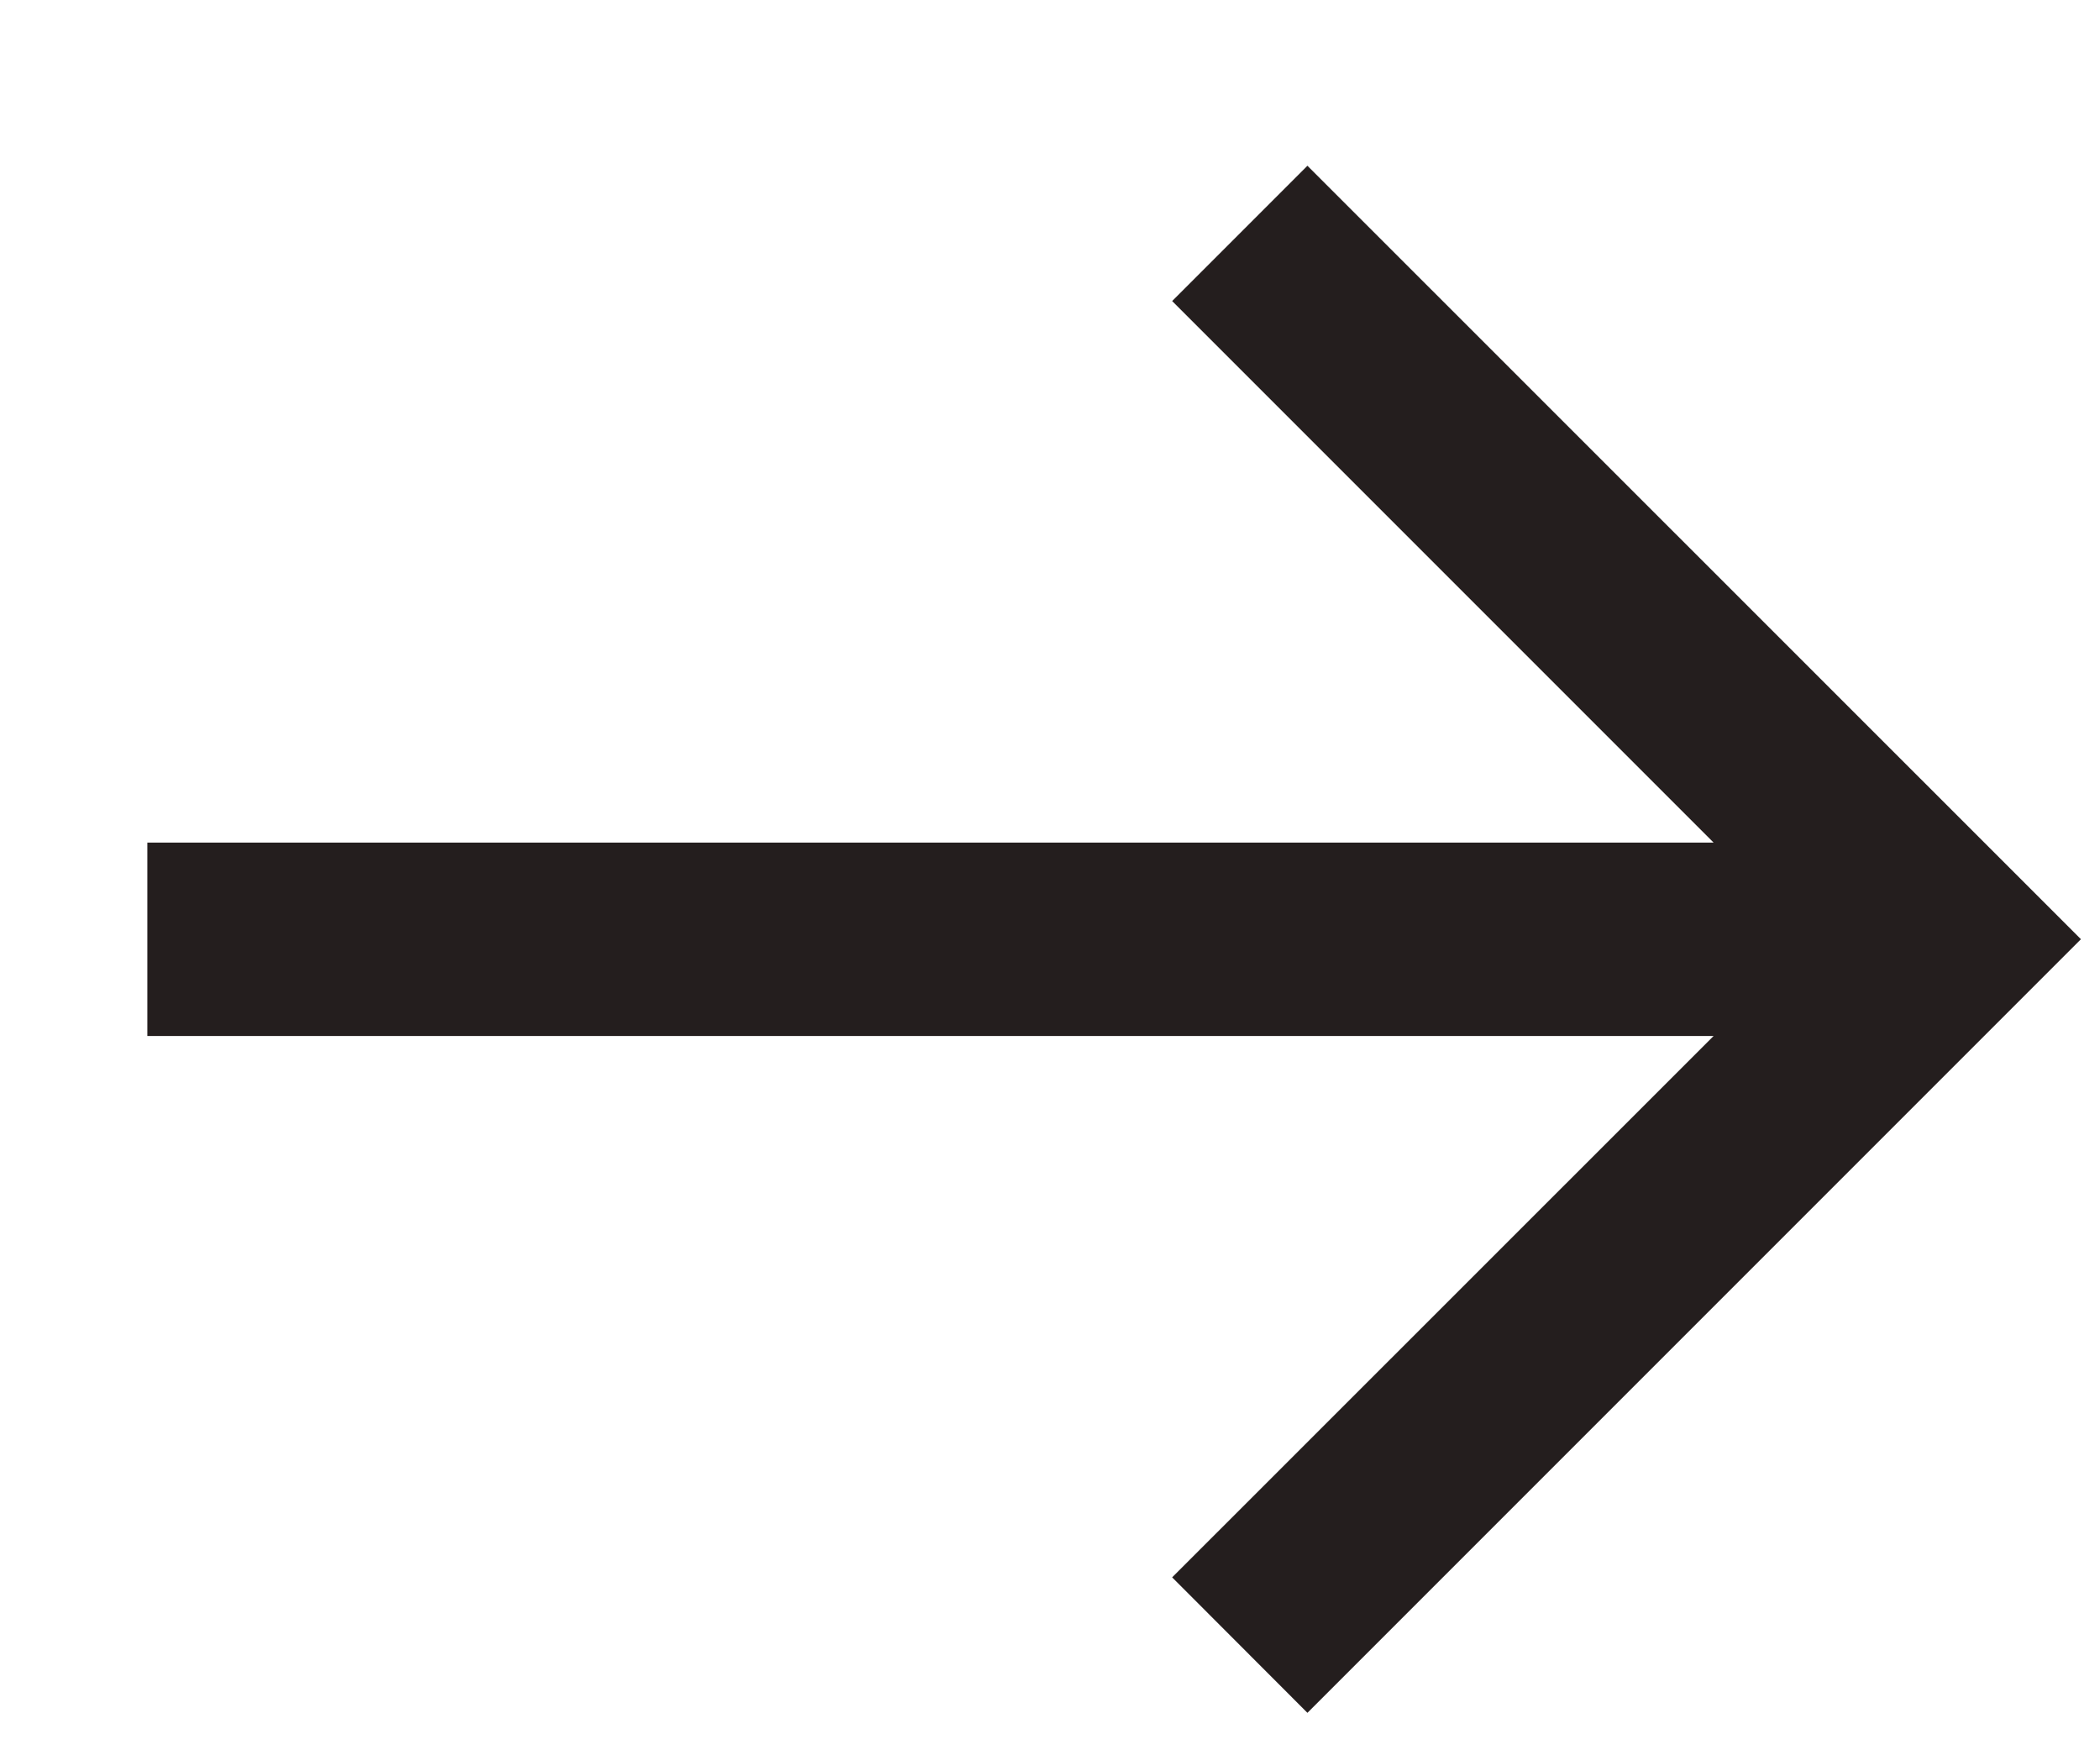
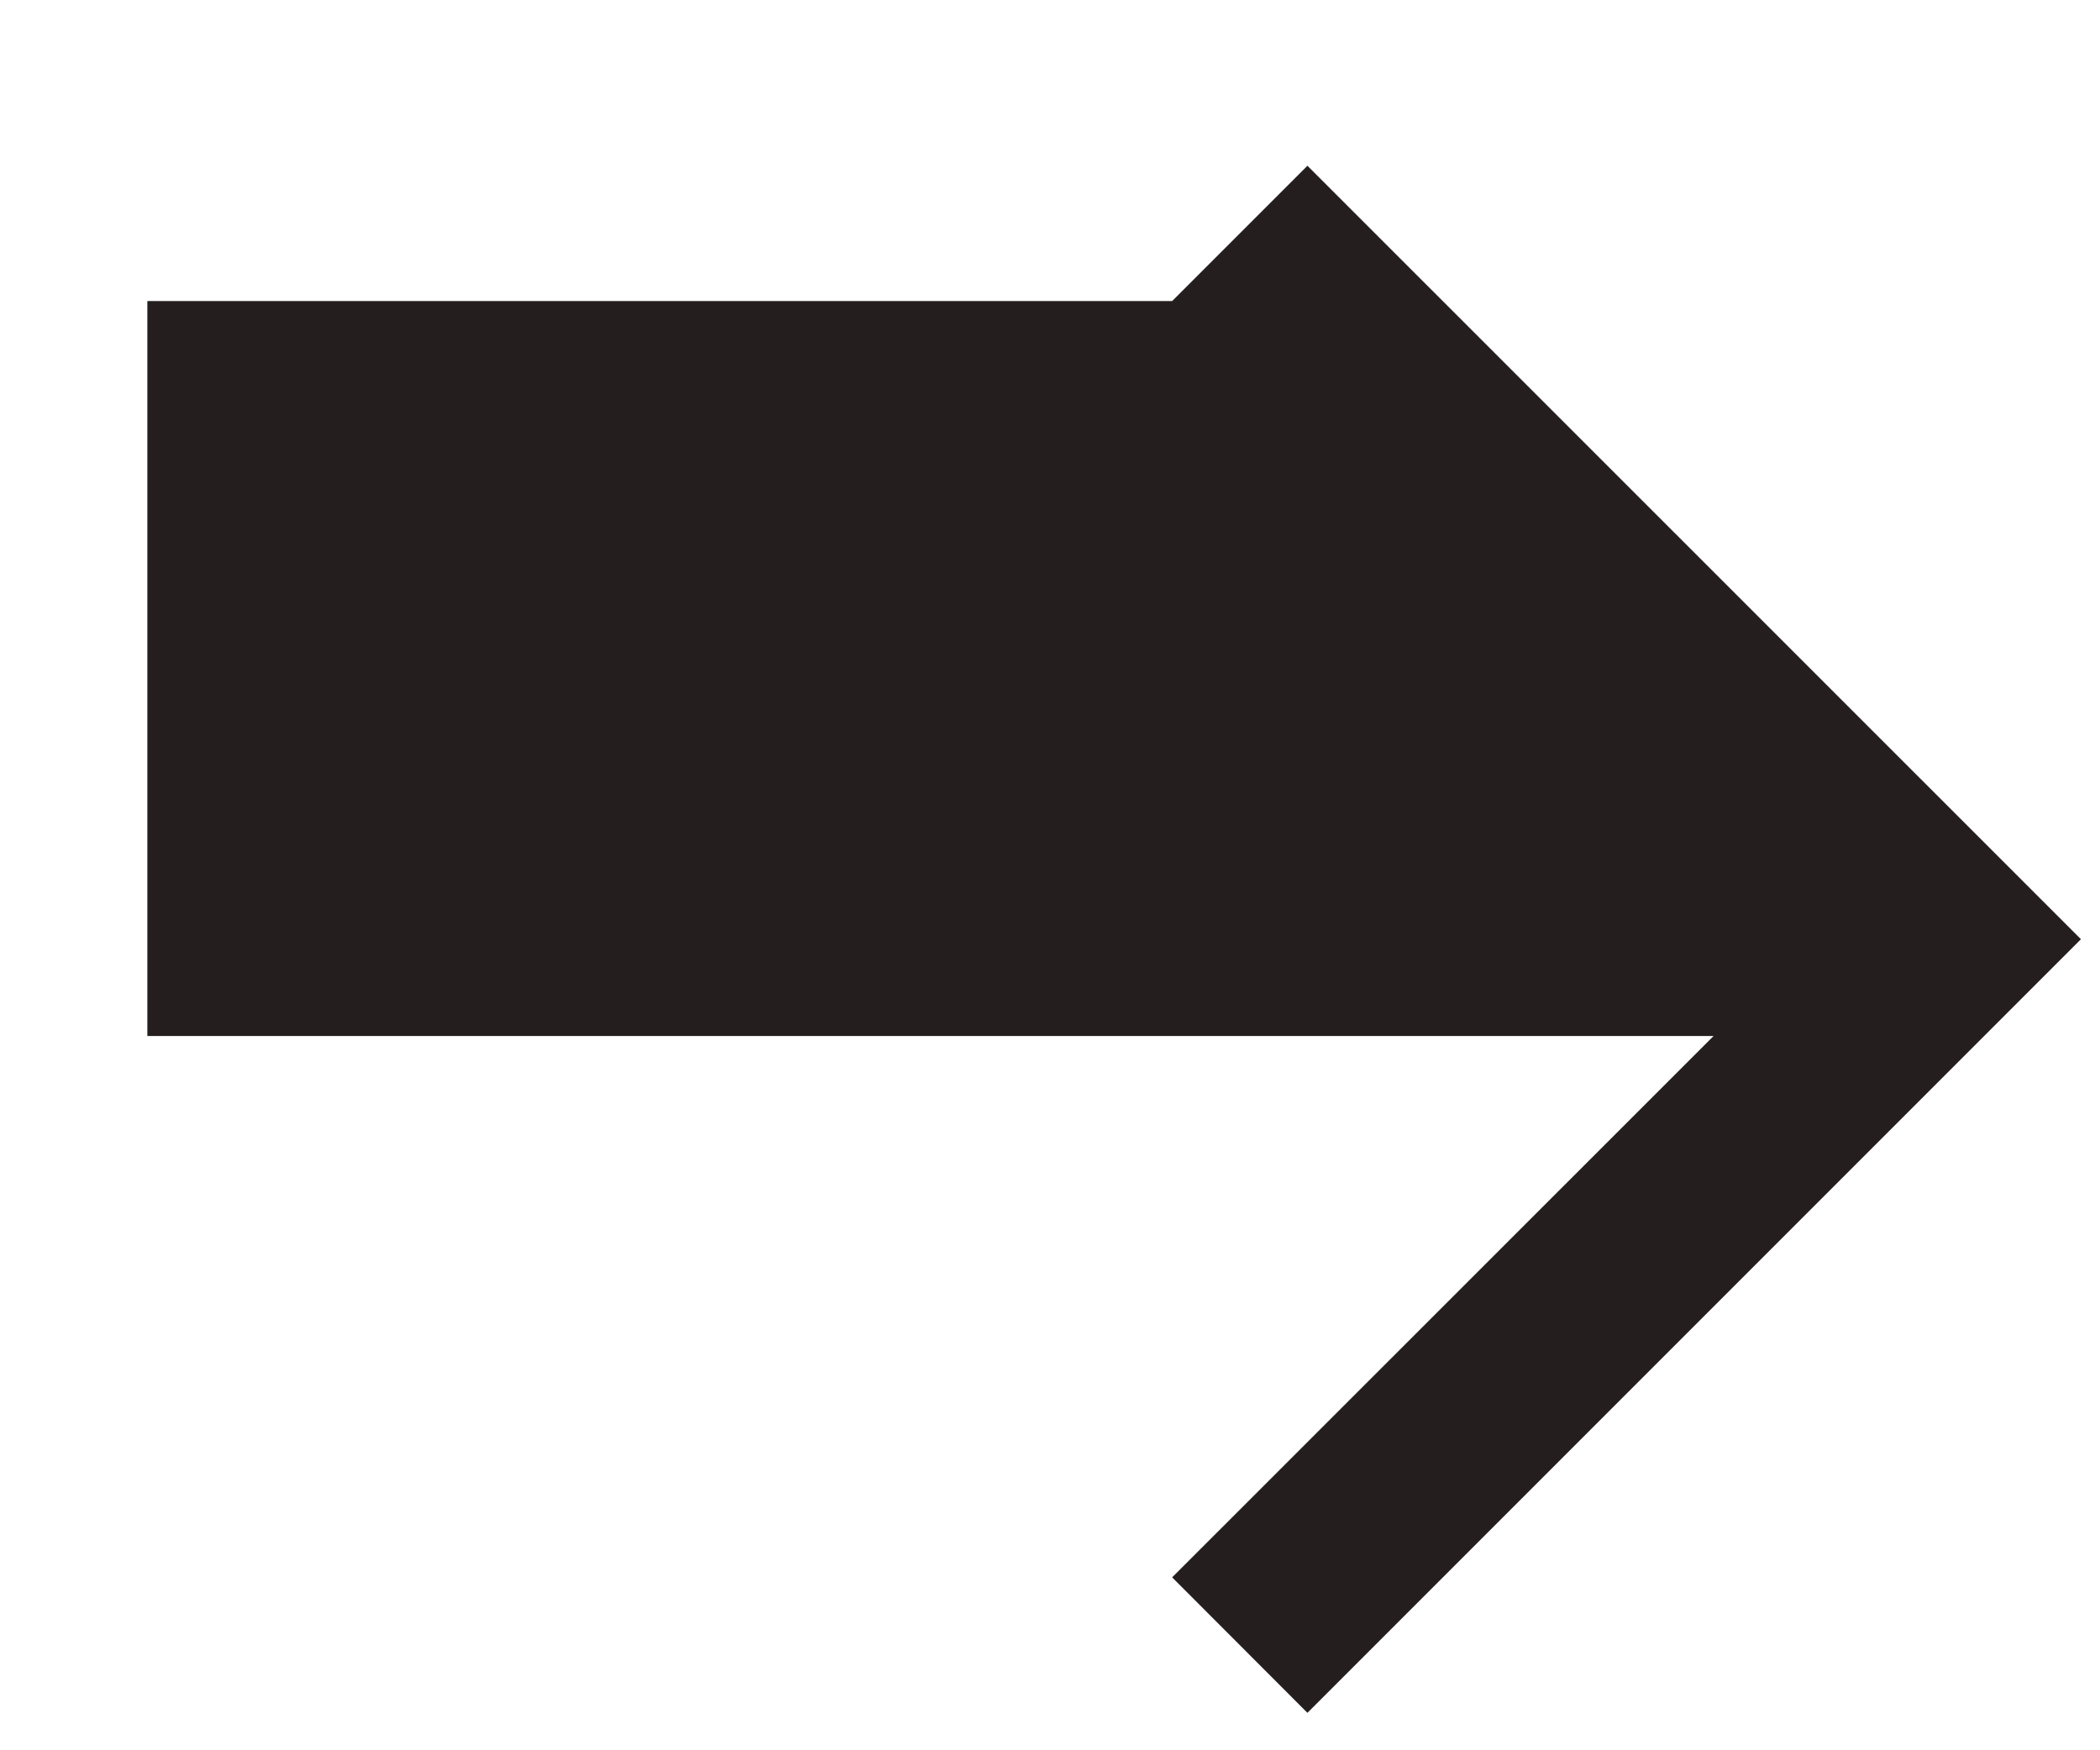
<svg xmlns="http://www.w3.org/2000/svg" width="12" height="10" viewBox="0 0 12 10" fill="none">
-   <path d="M7.471 0.947L6.698 1.72L9.792 4.814H0.842V5.919H9.792L6.698 9.012L7.471 9.786L11.891 5.366L7.471 0.947Z" fill="#241E1E" />
+   <path d="M7.471 0.947L6.698 1.72H0.842V5.919H9.792L6.698 9.012L7.471 9.786L11.891 5.366L7.471 0.947Z" fill="#241E1E" />
</svg>